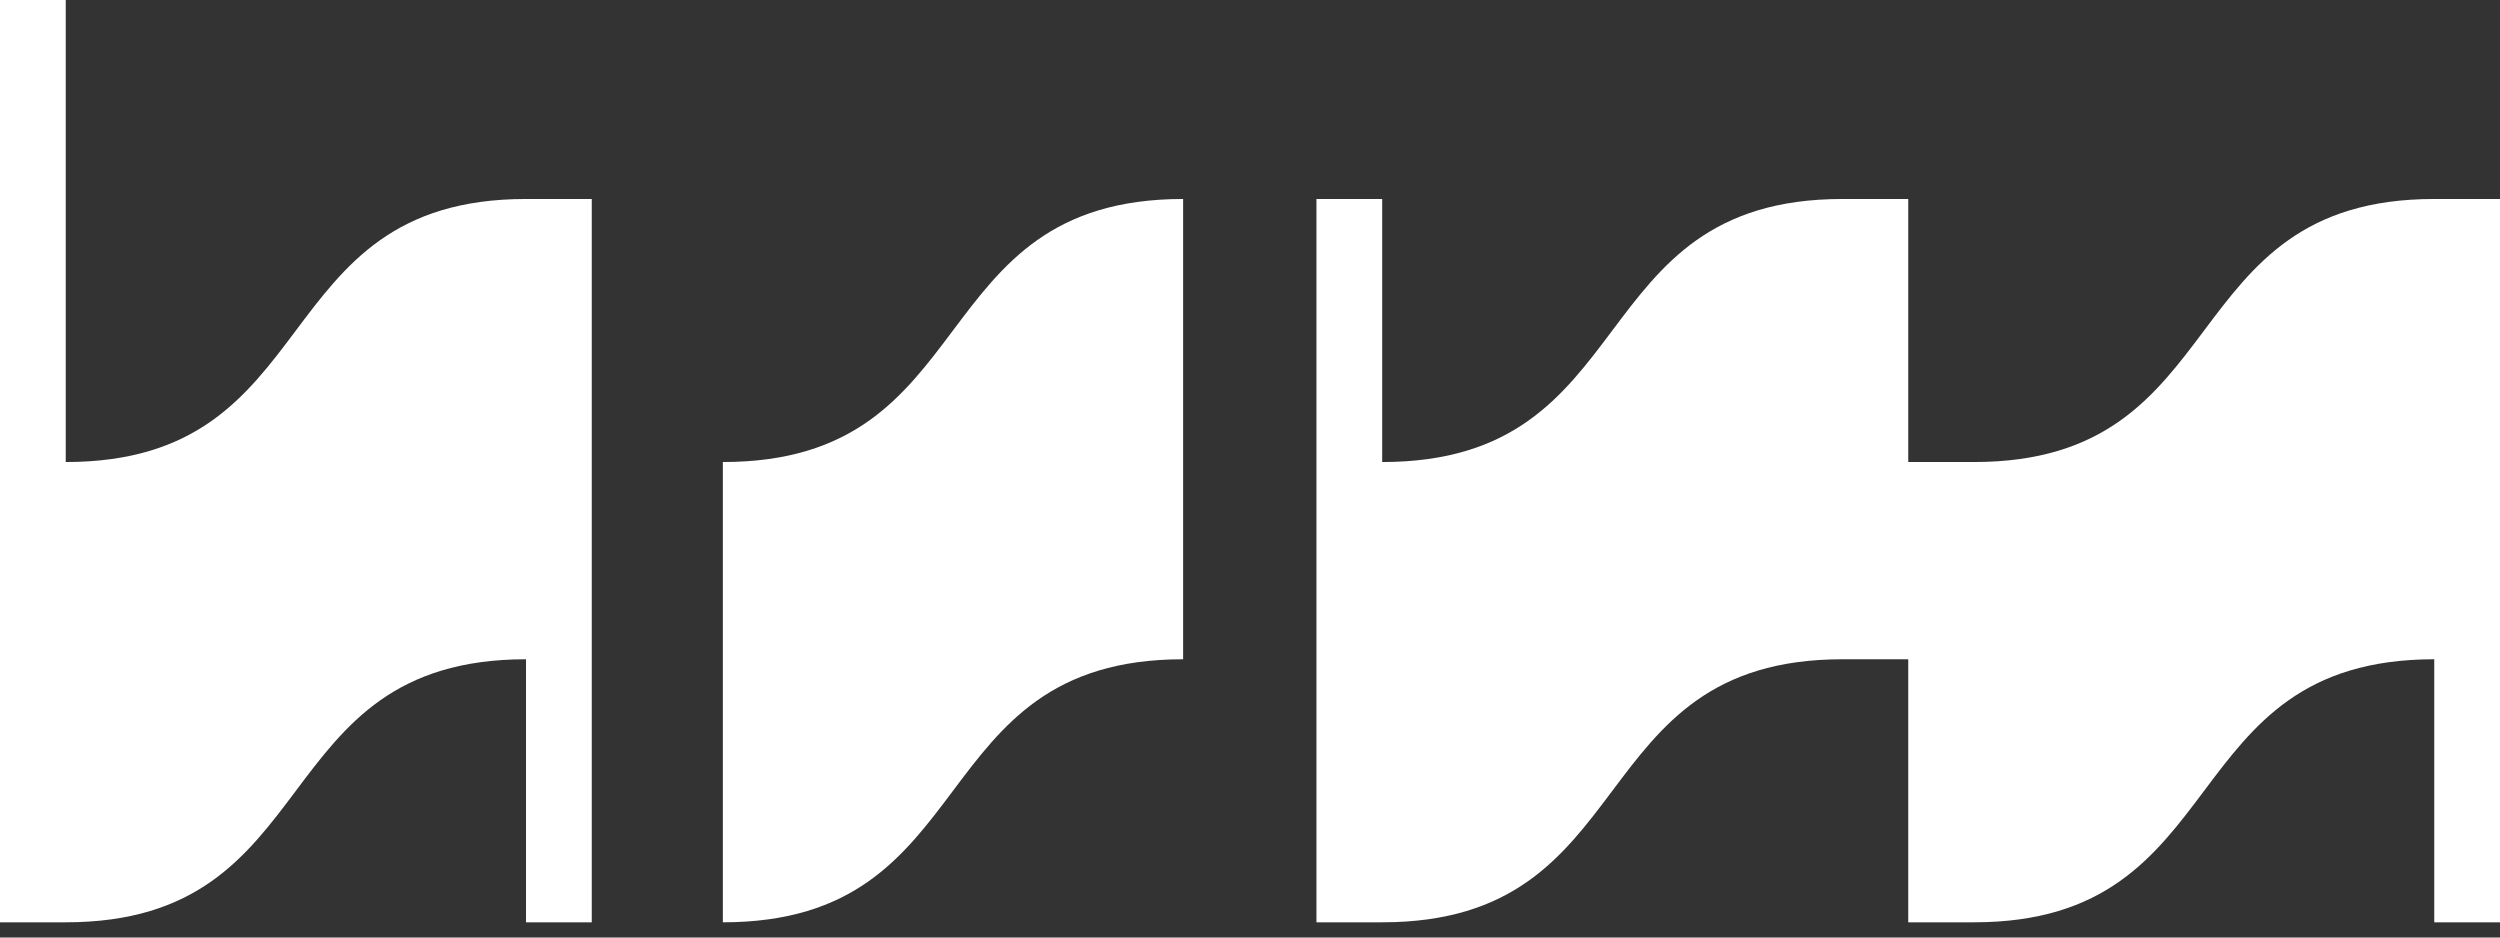
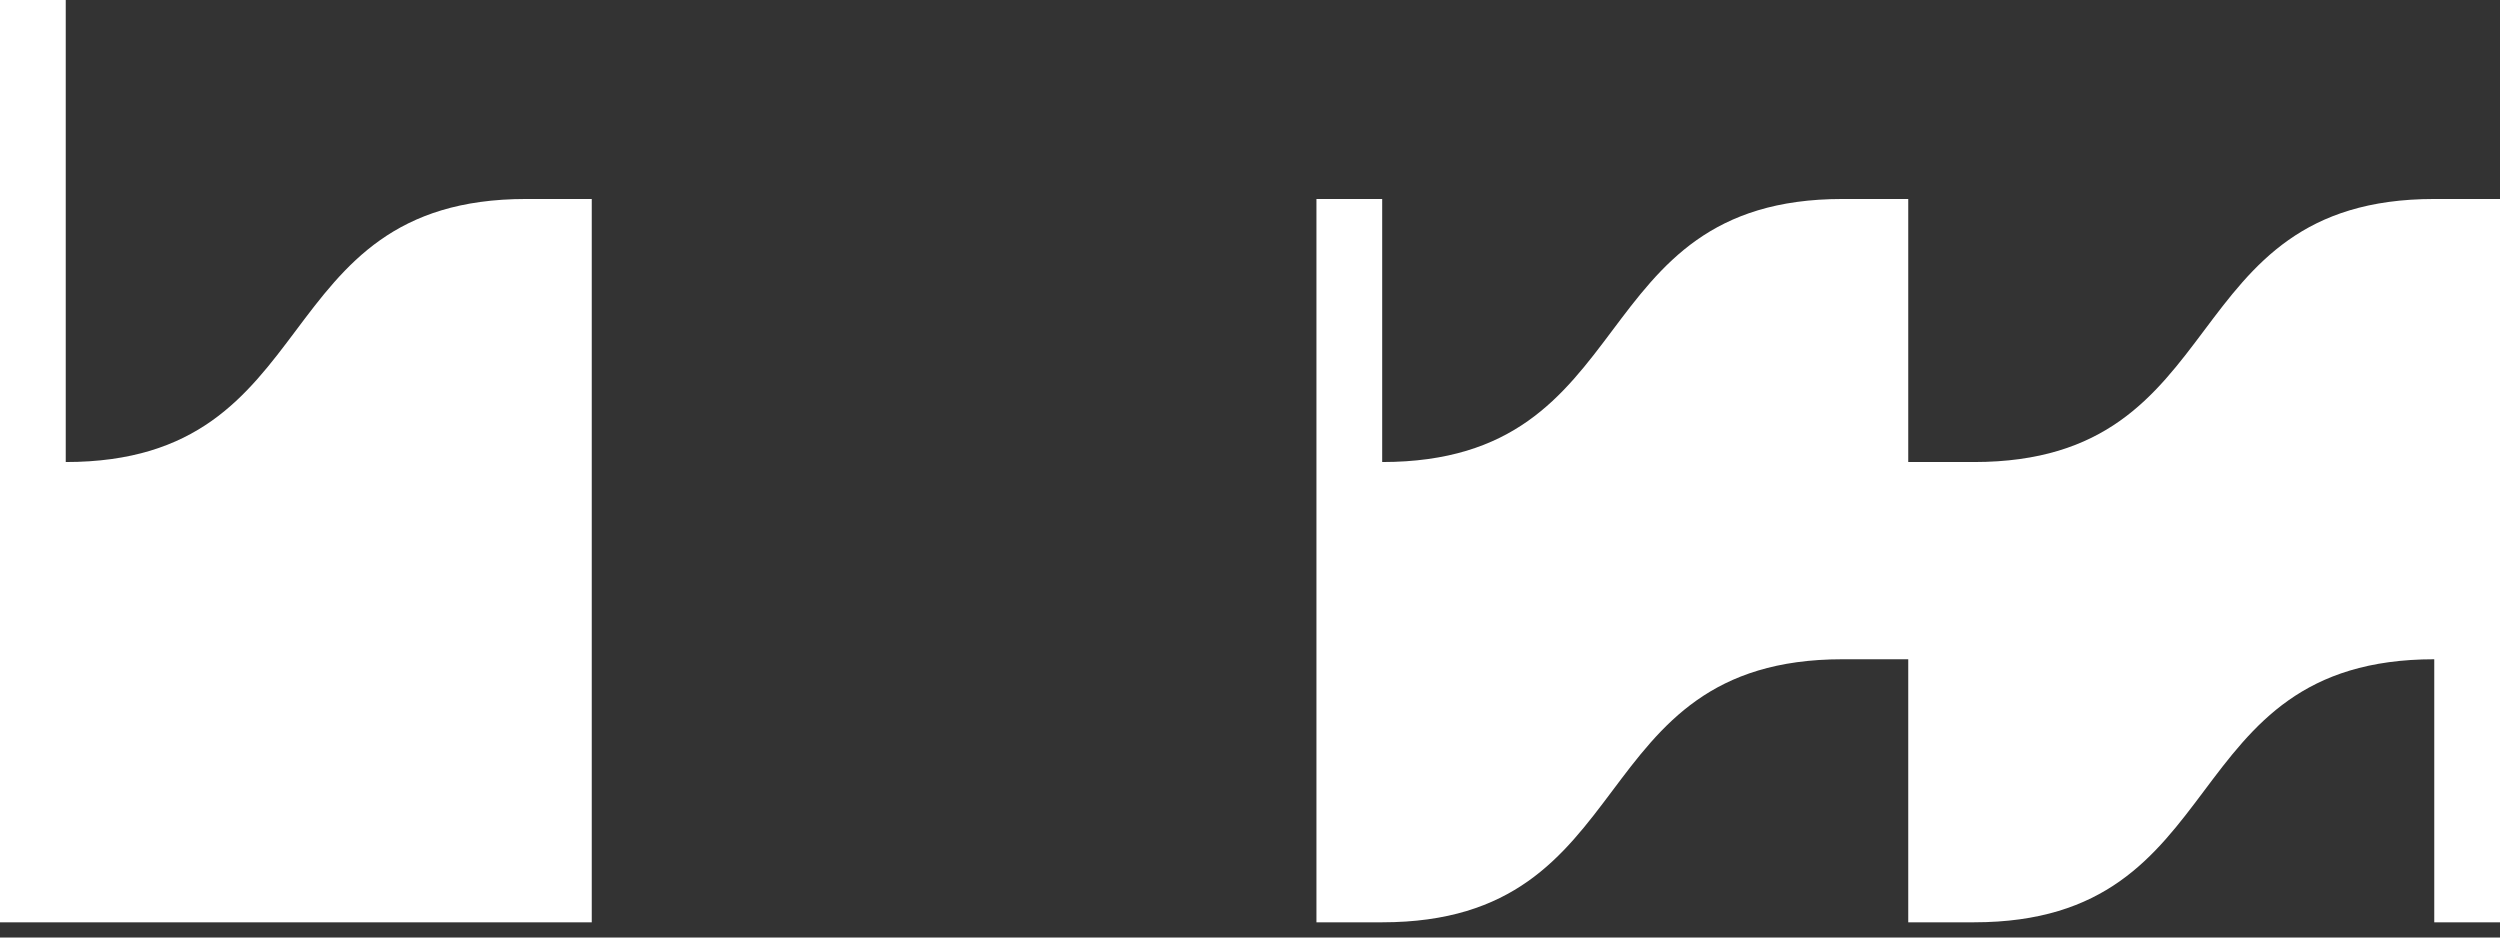
<svg xmlns="http://www.w3.org/2000/svg" width="64" height="24" viewBox="0 0 64 24" fill="none">
  <rect x="0" y="0" width="64" height="24" fill="#333333" stroke="none" />
-   <path d="M1.683 11.828V0H0V23.611H1.683C8.411 23.611 6.739 16.877 13.466 16.877V23.611H15.149V5.094H13.466C6.739 5.094 8.411 11.828 1.683 11.828Z" fill="white" />
-   <path d="M18.505 11.828V23.611C25.233 23.611 23.561 16.877 30.288 16.877V5.094C23.559 5.094 25.232 11.828 18.505 11.828Z" fill="white" />
+   <path d="M1.683 11.828V0H0V23.611H1.683V23.611H15.149V5.094H13.466C6.739 5.094 8.411 11.828 1.683 11.828Z" fill="white" />
  <path d="M62.317 5.094C55.589 5.094 57.261 11.828 50.534 11.828H48.851V10.473V5.094H47.167C40.439 5.094 42.111 11.828 35.384 11.828V5.094H33.701V23.611H35.384C42.112 23.611 40.441 16.877 47.167 16.877H48.851V23.611H50.534C57.262 23.611 55.59 16.877 62.317 16.877V23.611H64V5.094H62.317Z" fill="white" />
</svg>